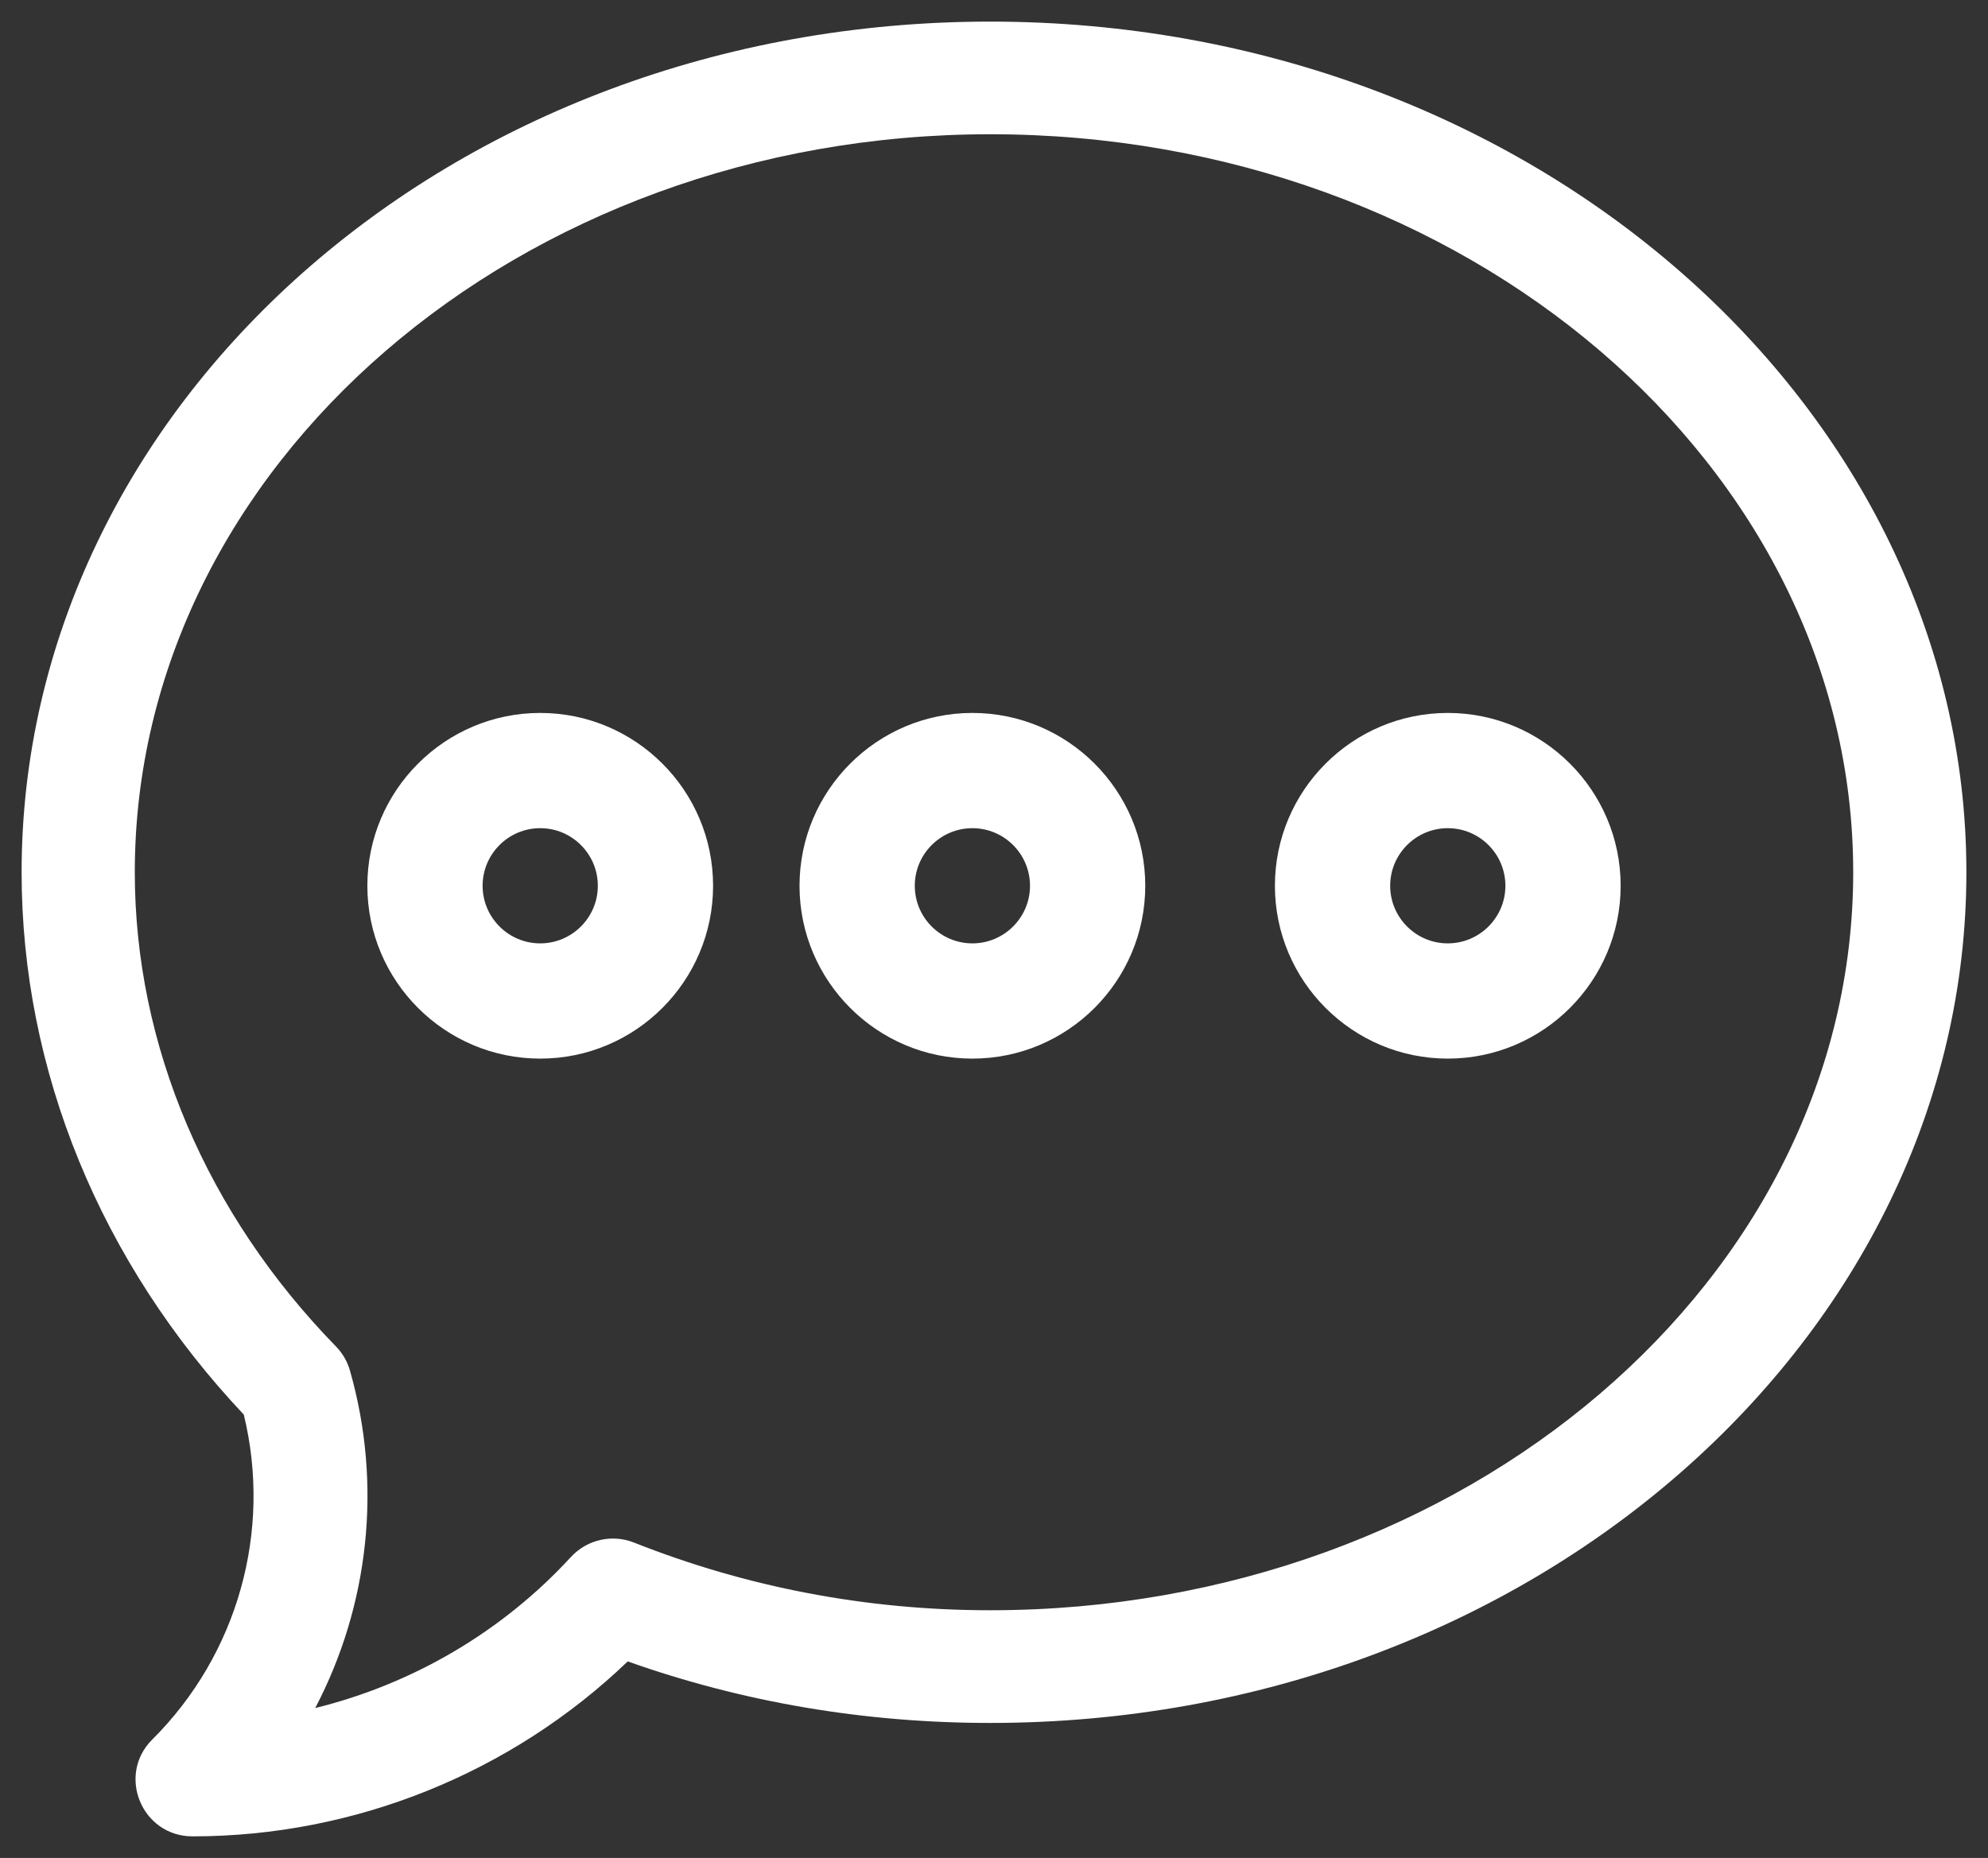
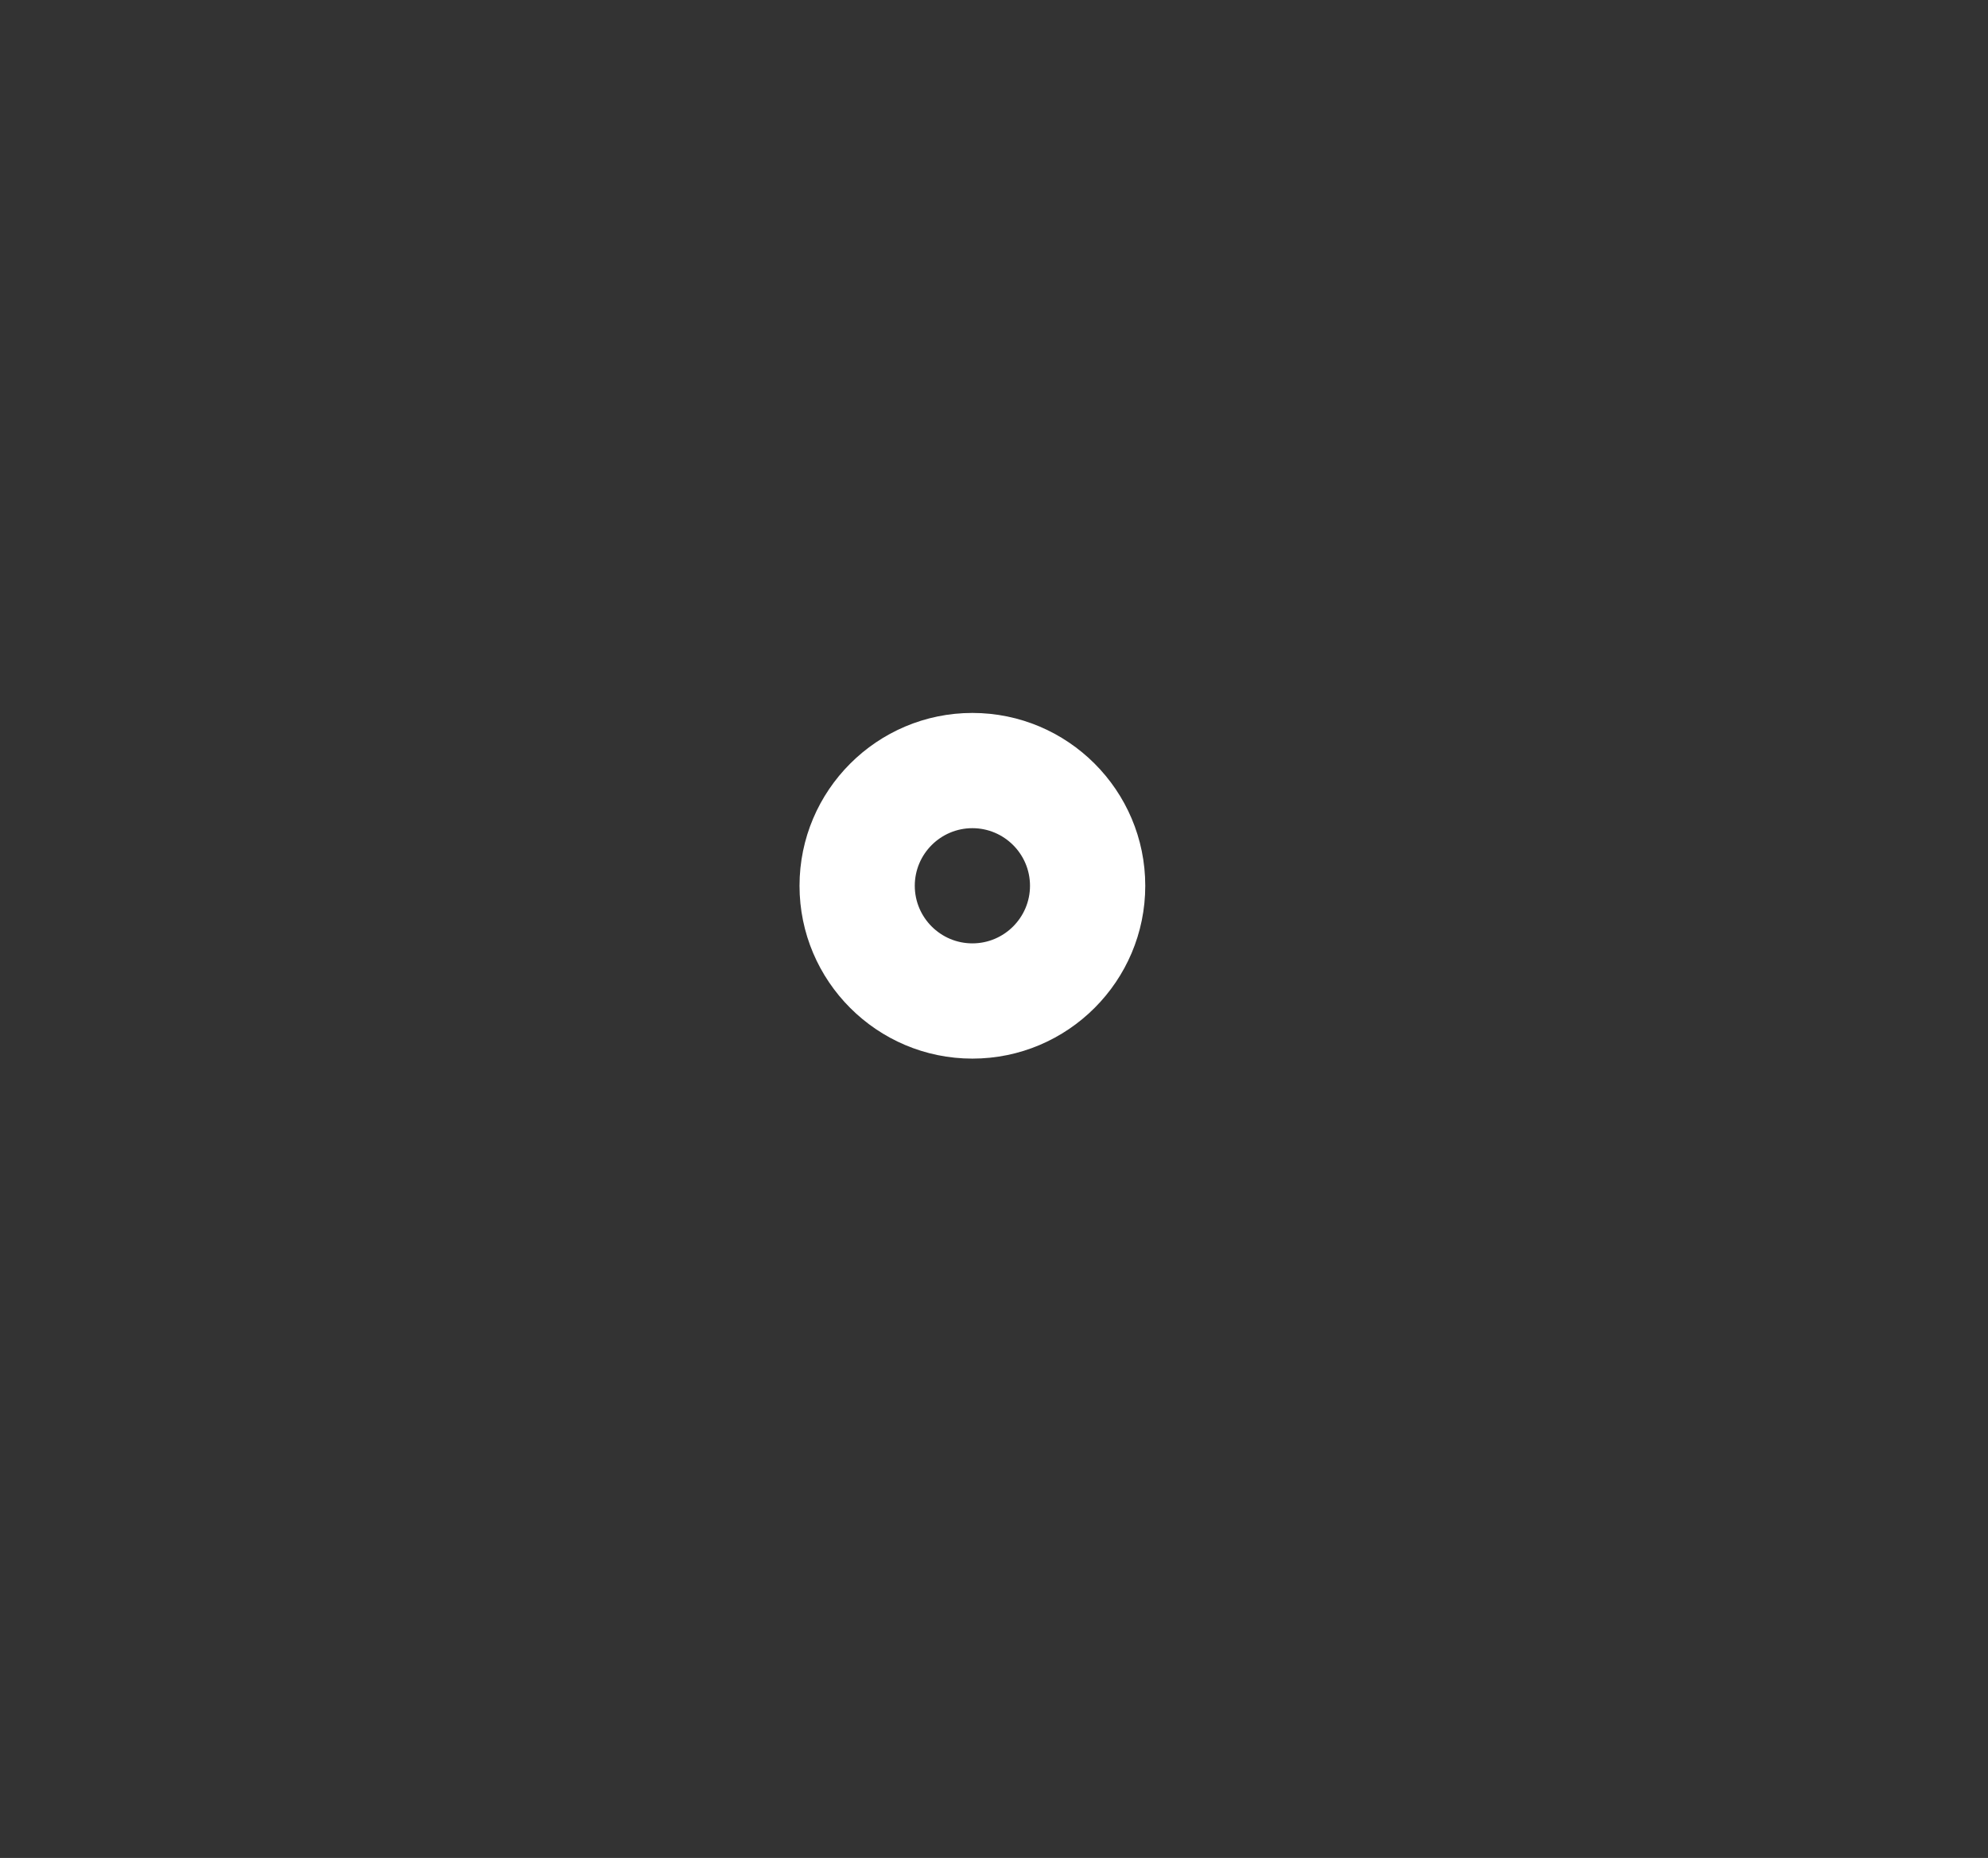
<svg xmlns="http://www.w3.org/2000/svg" width="46" height="43" viewBox="0 0 46 43" fill="none">
  <rect x="0" y="0" width="46" height="43" fill="#333333" stroke="none" />
-   <path fill-rule="evenodd" clip-rule="evenodd" d="M0.5 20.188C0.5 9.42 10.397 0.5 22.912 0.5C35.455 0.5 45.5 9.44 45.5 20.188C45.5 30.929 35.462 39.875 22.912 39.875C20.005 39.875 17.187 39.396 14.525 38.451C11.833 41.034 8.212 42.5 4.455 42.5C3.281 42.5 2.696 41.083 3.523 40.259C5.501 38.29 6.298 35.434 5.641 32.739C2.323 29.218 0.5 24.774 0.5 20.188ZM14.671 35.701C17.264 36.729 20.036 37.267 22.912 37.267C33.913 37.267 42.881 29.596 42.881 20.188C42.881 10.779 33.913 3.107 22.912 3.107C12.008 3.107 3.119 10.779 3.119 20.188C3.119 24.198 4.784 28.096 7.775 31.163C7.927 31.319 8.038 31.51 8.097 31.718C8.853 34.366 8.536 37.16 7.294 39.53C9.548 38.975 11.618 37.767 13.211 36.034C13.581 35.632 14.162 35.499 14.671 35.701Z" fill="white" />
-   <path fill-rule="evenodd" clip-rule="evenodd" d="M8.5 20.5C8.5 18.294 10.294 16.5 12.5 16.5C14.706 16.5 16.5 18.294 16.5 20.5C16.5 22.706 14.706 24.5 12.5 24.5C10.294 24.5 8.5 22.706 8.5 20.5ZM11.167 20.5C11.167 21.235 11.765 21.833 12.5 21.833C13.235 21.833 13.833 21.235 13.833 20.5C13.833 19.765 13.235 19.167 12.5 19.167C11.765 19.167 11.167 19.765 11.167 20.5Z" fill="white" />
  <path fill-rule="evenodd" clip-rule="evenodd" d="M18.5 20.5C18.5 18.294 20.294 16.5 22.5 16.5C24.706 16.5 26.5 18.294 26.5 20.5C26.5 22.706 24.706 24.5 22.5 24.5C20.294 24.5 18.5 22.706 18.5 20.5ZM21.167 20.5C21.167 21.235 21.765 21.833 22.5 21.833C23.235 21.833 23.833 21.235 23.833 20.5C23.833 19.765 23.235 19.167 22.5 19.167C21.765 19.167 21.167 19.765 21.167 20.5Z" fill="white" />
-   <path fill-rule="evenodd" clip-rule="evenodd" d="M29.5 20.5C29.5 18.294 31.294 16.5 33.5 16.5C35.706 16.5 37.5 18.294 37.5 20.5C37.5 22.706 35.706 24.5 33.5 24.5C31.294 24.5 29.5 22.706 29.5 20.5ZM32.167 20.5C32.167 21.235 32.765 21.833 33.5 21.833C34.235 21.833 34.833 21.235 34.833 20.5C34.833 19.765 34.235 19.167 33.5 19.167C32.765 19.167 32.167 19.765 32.167 20.5Z" fill="white" />
</svg>